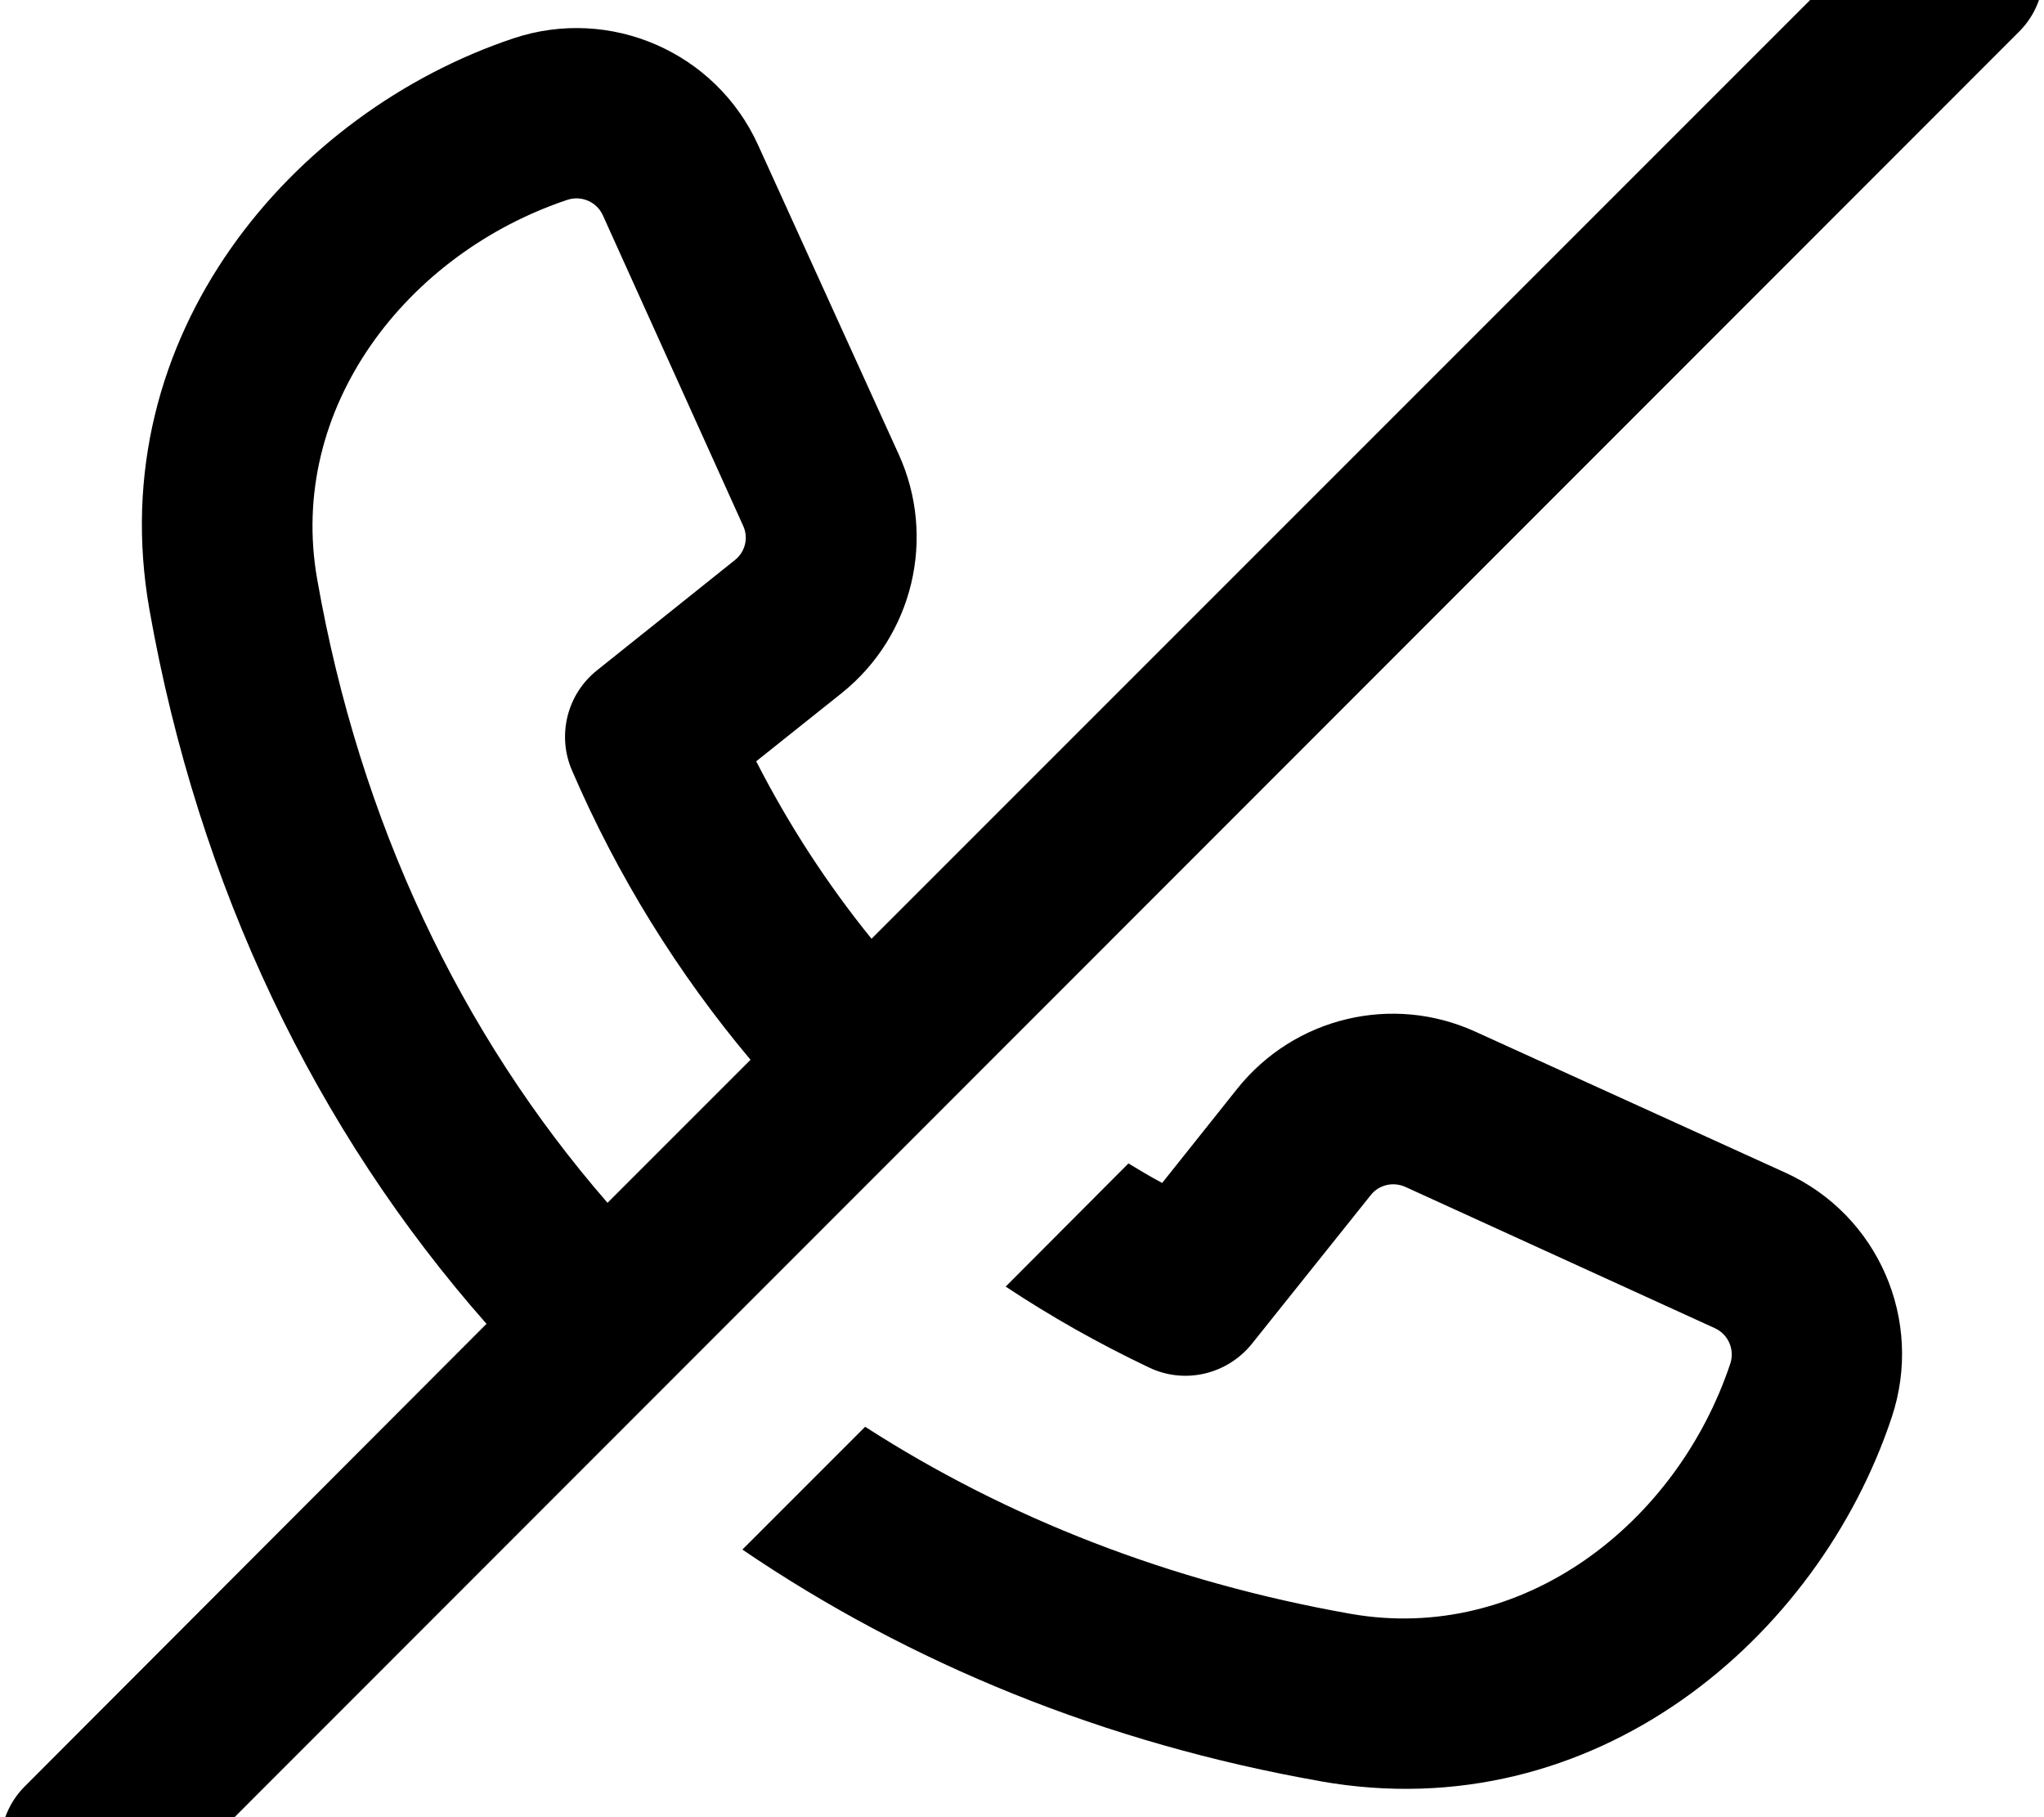
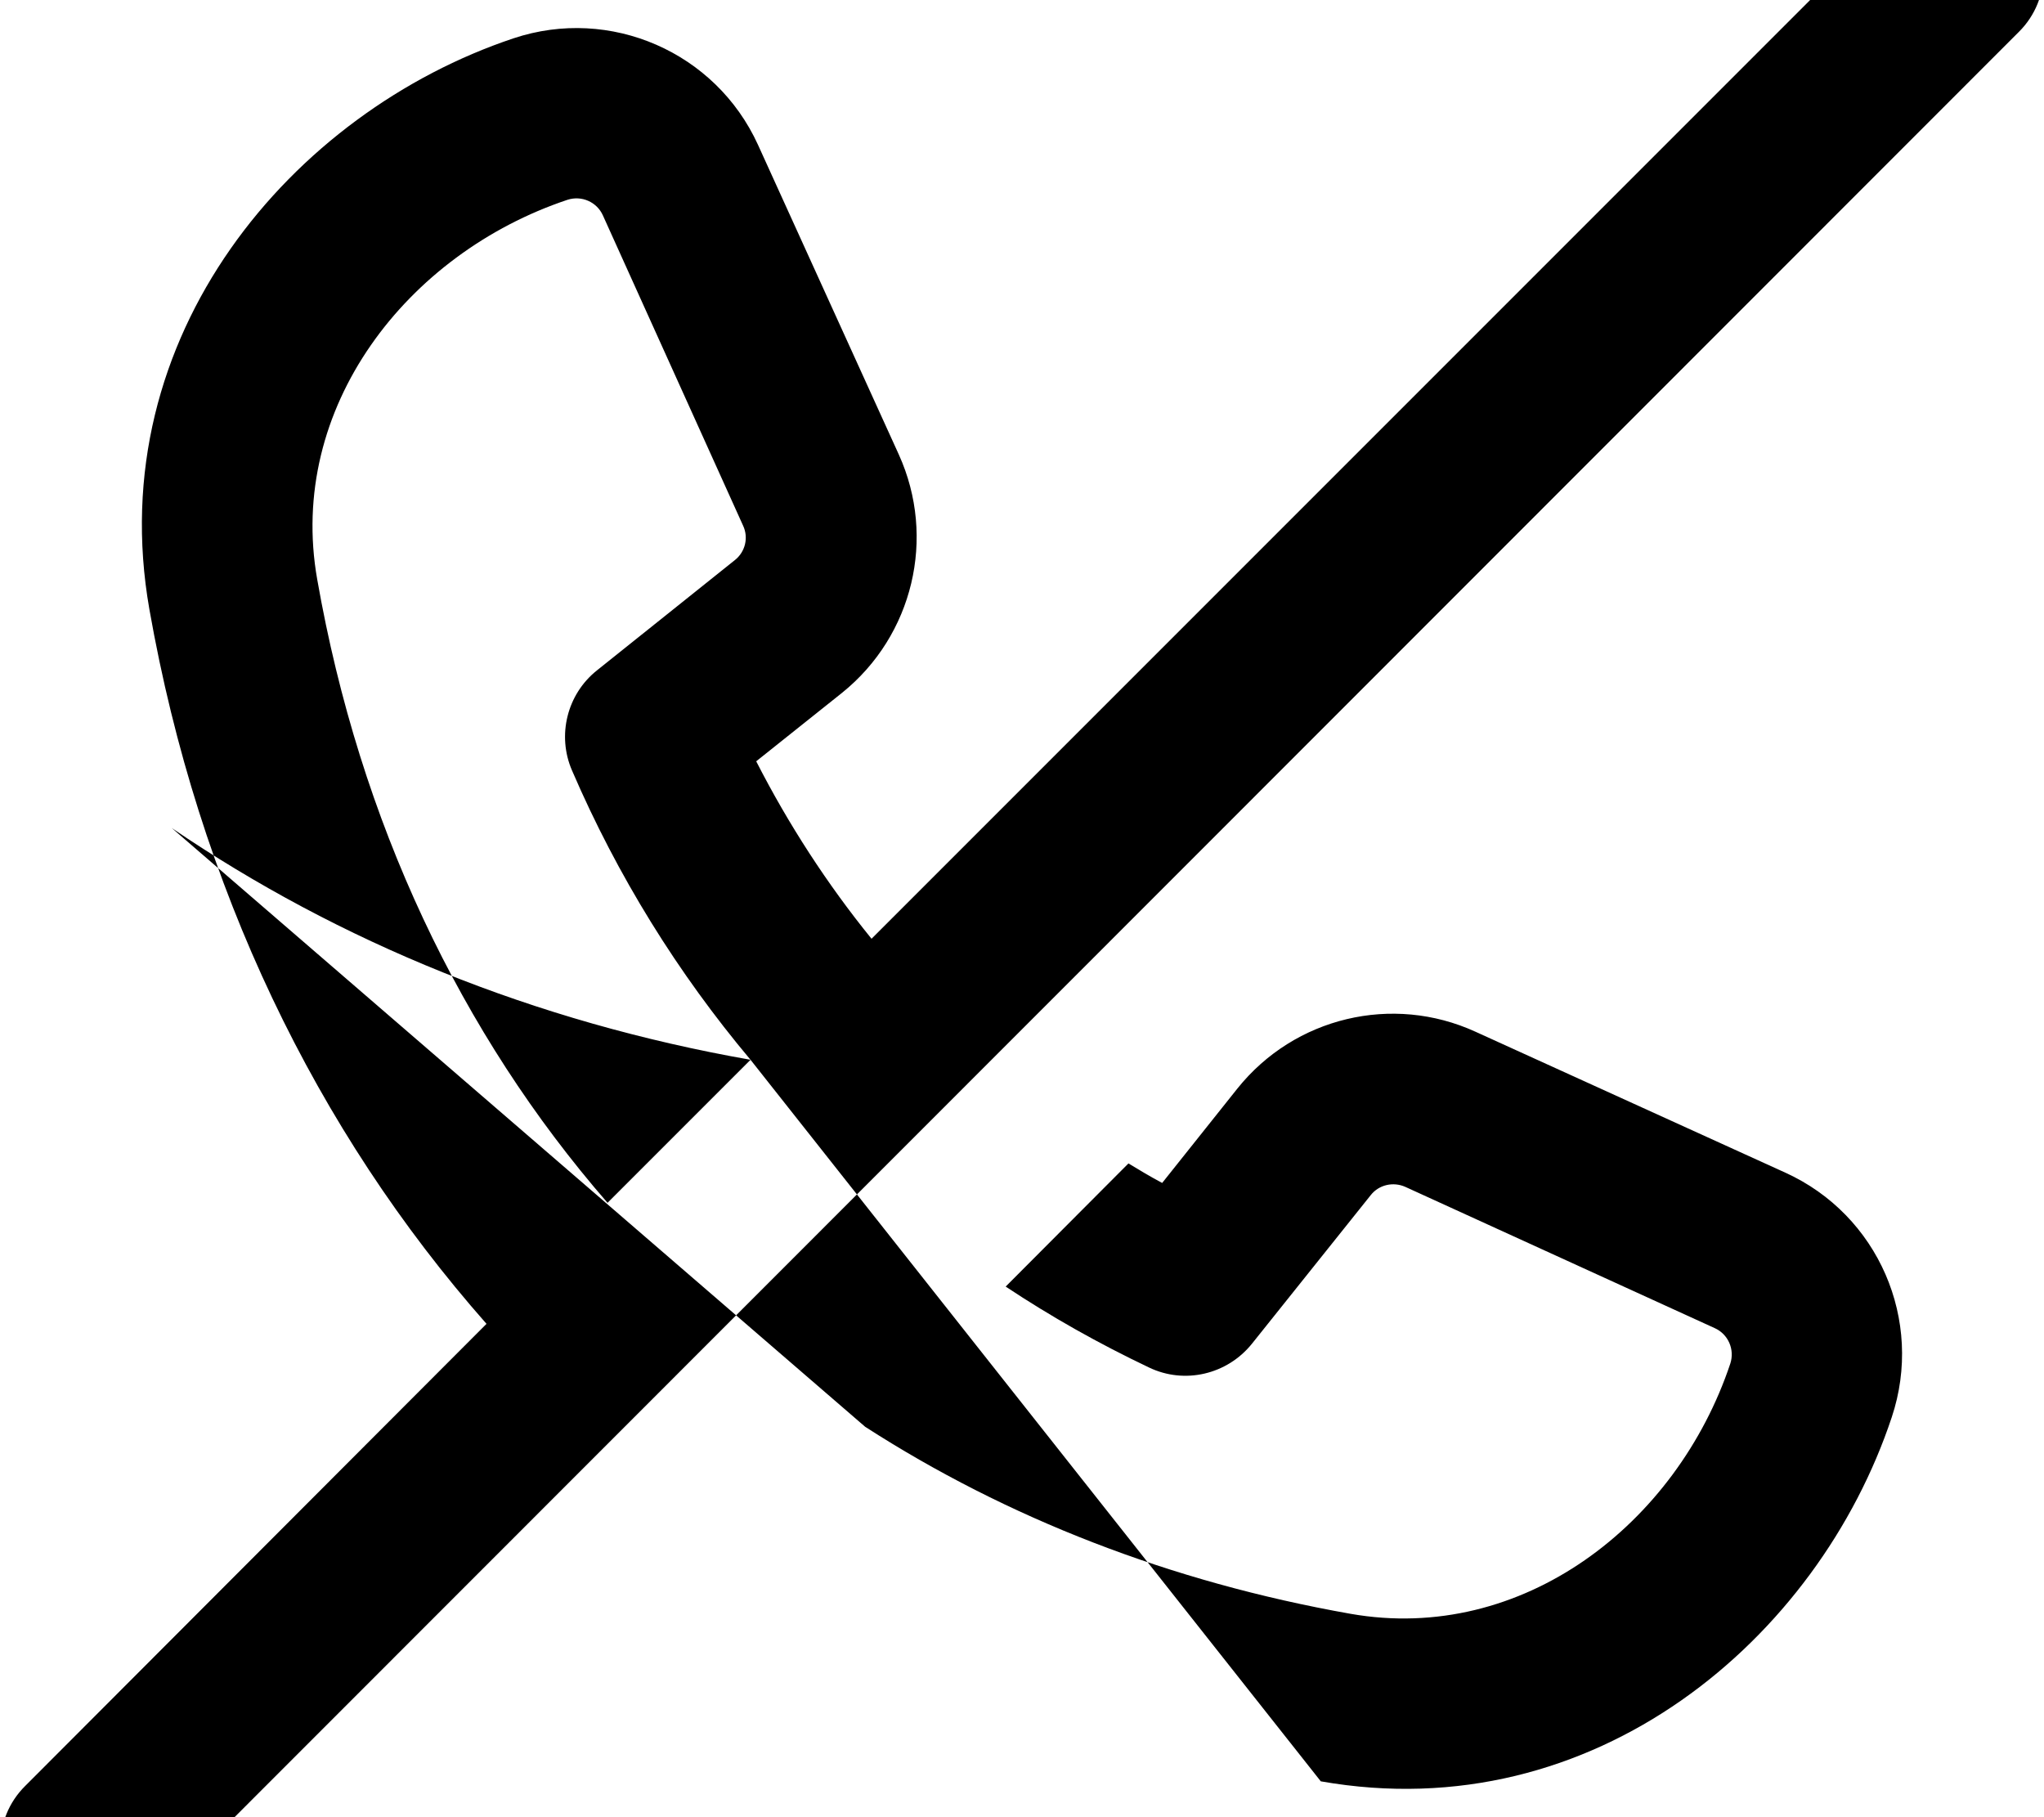
<svg xmlns="http://www.w3.org/2000/svg" viewBox="0 0 576 512">
-   <path fill="currentColor" d="M535-24.9c9.4-9.4 24.6-9.4 33.9 0s9.4 24.6 0 33.9L41 537.1c-9.4 9.4-24.6 9.4-33.9 0s-9.4-24.6 0-33.9L137.1 373c-48.1-54.5-81.2-123.1-95-201.3-13.6-77.2 40.4-140.1 102.6-160.9 27.3-9.1 57 3.9 68.9 30l39.7 87.3c10.6 23.4 4 51-16 67.1l-24.2 19.3c9.1 17.8 20 34.6 32.5 50L535-24.9zM211.5 298.6c-20.5-24.4-37.5-51.8-50.3-81.5-4.3-9.9-1.4-21.5 7-28.2l38.9-31.1c2.9-2.3 3.9-6.3 2.3-9.7L169.9 60.7c-1.7-3.8-6-5.7-10-4.4-45.2 15.1-79.1 58.6-70.5 107 12 68.3 40.4 128 81.8 175.6l40.4-40.4zM372.3 501.9c-60.9-10.7-115.9-33.2-163.1-65.3L243.8 402c39.9 25.7 85.9 43.7 136.8 52.7 48.4 8.5 91.9-25.3 107-70.5 1.3-4-.6-8.3-4.4-10L396 334.4c-3.4-1.5-7.4-.6-9.7 2.3l-33.5 41.9c-7 8.7-19 11.5-29 6.7-14.1-6.7-27.6-14.3-40.4-22.8L318 327.8c3.1 1.9 6.3 3.8 9.5 5.5l21.2-26.6c16.1-20.1 43.7-26.7 67.1-16l87.3 39.7c26.2 11.9 39.1 41.6 30 68.9-20.7 62.3-83.7 116.2-160.9 102.6z" />
+   <path fill="currentColor" d="M535-24.9c9.4-9.4 24.6-9.4 33.9 0s9.4 24.6 0 33.9L41 537.1c-9.4 9.4-24.6 9.4-33.9 0s-9.4-24.6 0-33.9L137.1 373c-48.1-54.5-81.2-123.1-95-201.3-13.6-77.2 40.4-140.1 102.6-160.9 27.3-9.1 57 3.9 68.9 30l39.7 87.3c10.6 23.4 4 51-16 67.1l-24.2 19.3c9.1 17.8 20 34.6 32.5 50L535-24.9zM211.5 298.6c-20.5-24.4-37.5-51.8-50.3-81.5-4.3-9.9-1.4-21.5 7-28.2l38.9-31.1c2.9-2.3 3.9-6.3 2.3-9.7L169.9 60.7c-1.7-3.8-6-5.7-10-4.4-45.2 15.1-79.1 58.6-70.5 107 12 68.3 40.4 128 81.8 175.6l40.4-40.4zc-60.9-10.7-115.9-33.2-163.1-65.3L243.8 402c39.9 25.7 85.9 43.7 136.8 52.7 48.4 8.5 91.9-25.3 107-70.5 1.3-4-.6-8.3-4.4-10L396 334.4c-3.4-1.5-7.4-.6-9.7 2.3l-33.5 41.9c-7 8.7-19 11.5-29 6.7-14.1-6.7-27.6-14.3-40.4-22.8L318 327.8c3.1 1.9 6.3 3.8 9.5 5.5l21.2-26.6c16.1-20.1 43.7-26.7 67.1-16l87.3 39.7c26.2 11.9 39.1 41.6 30 68.9-20.7 62.3-83.7 116.2-160.9 102.6z" />
</svg>